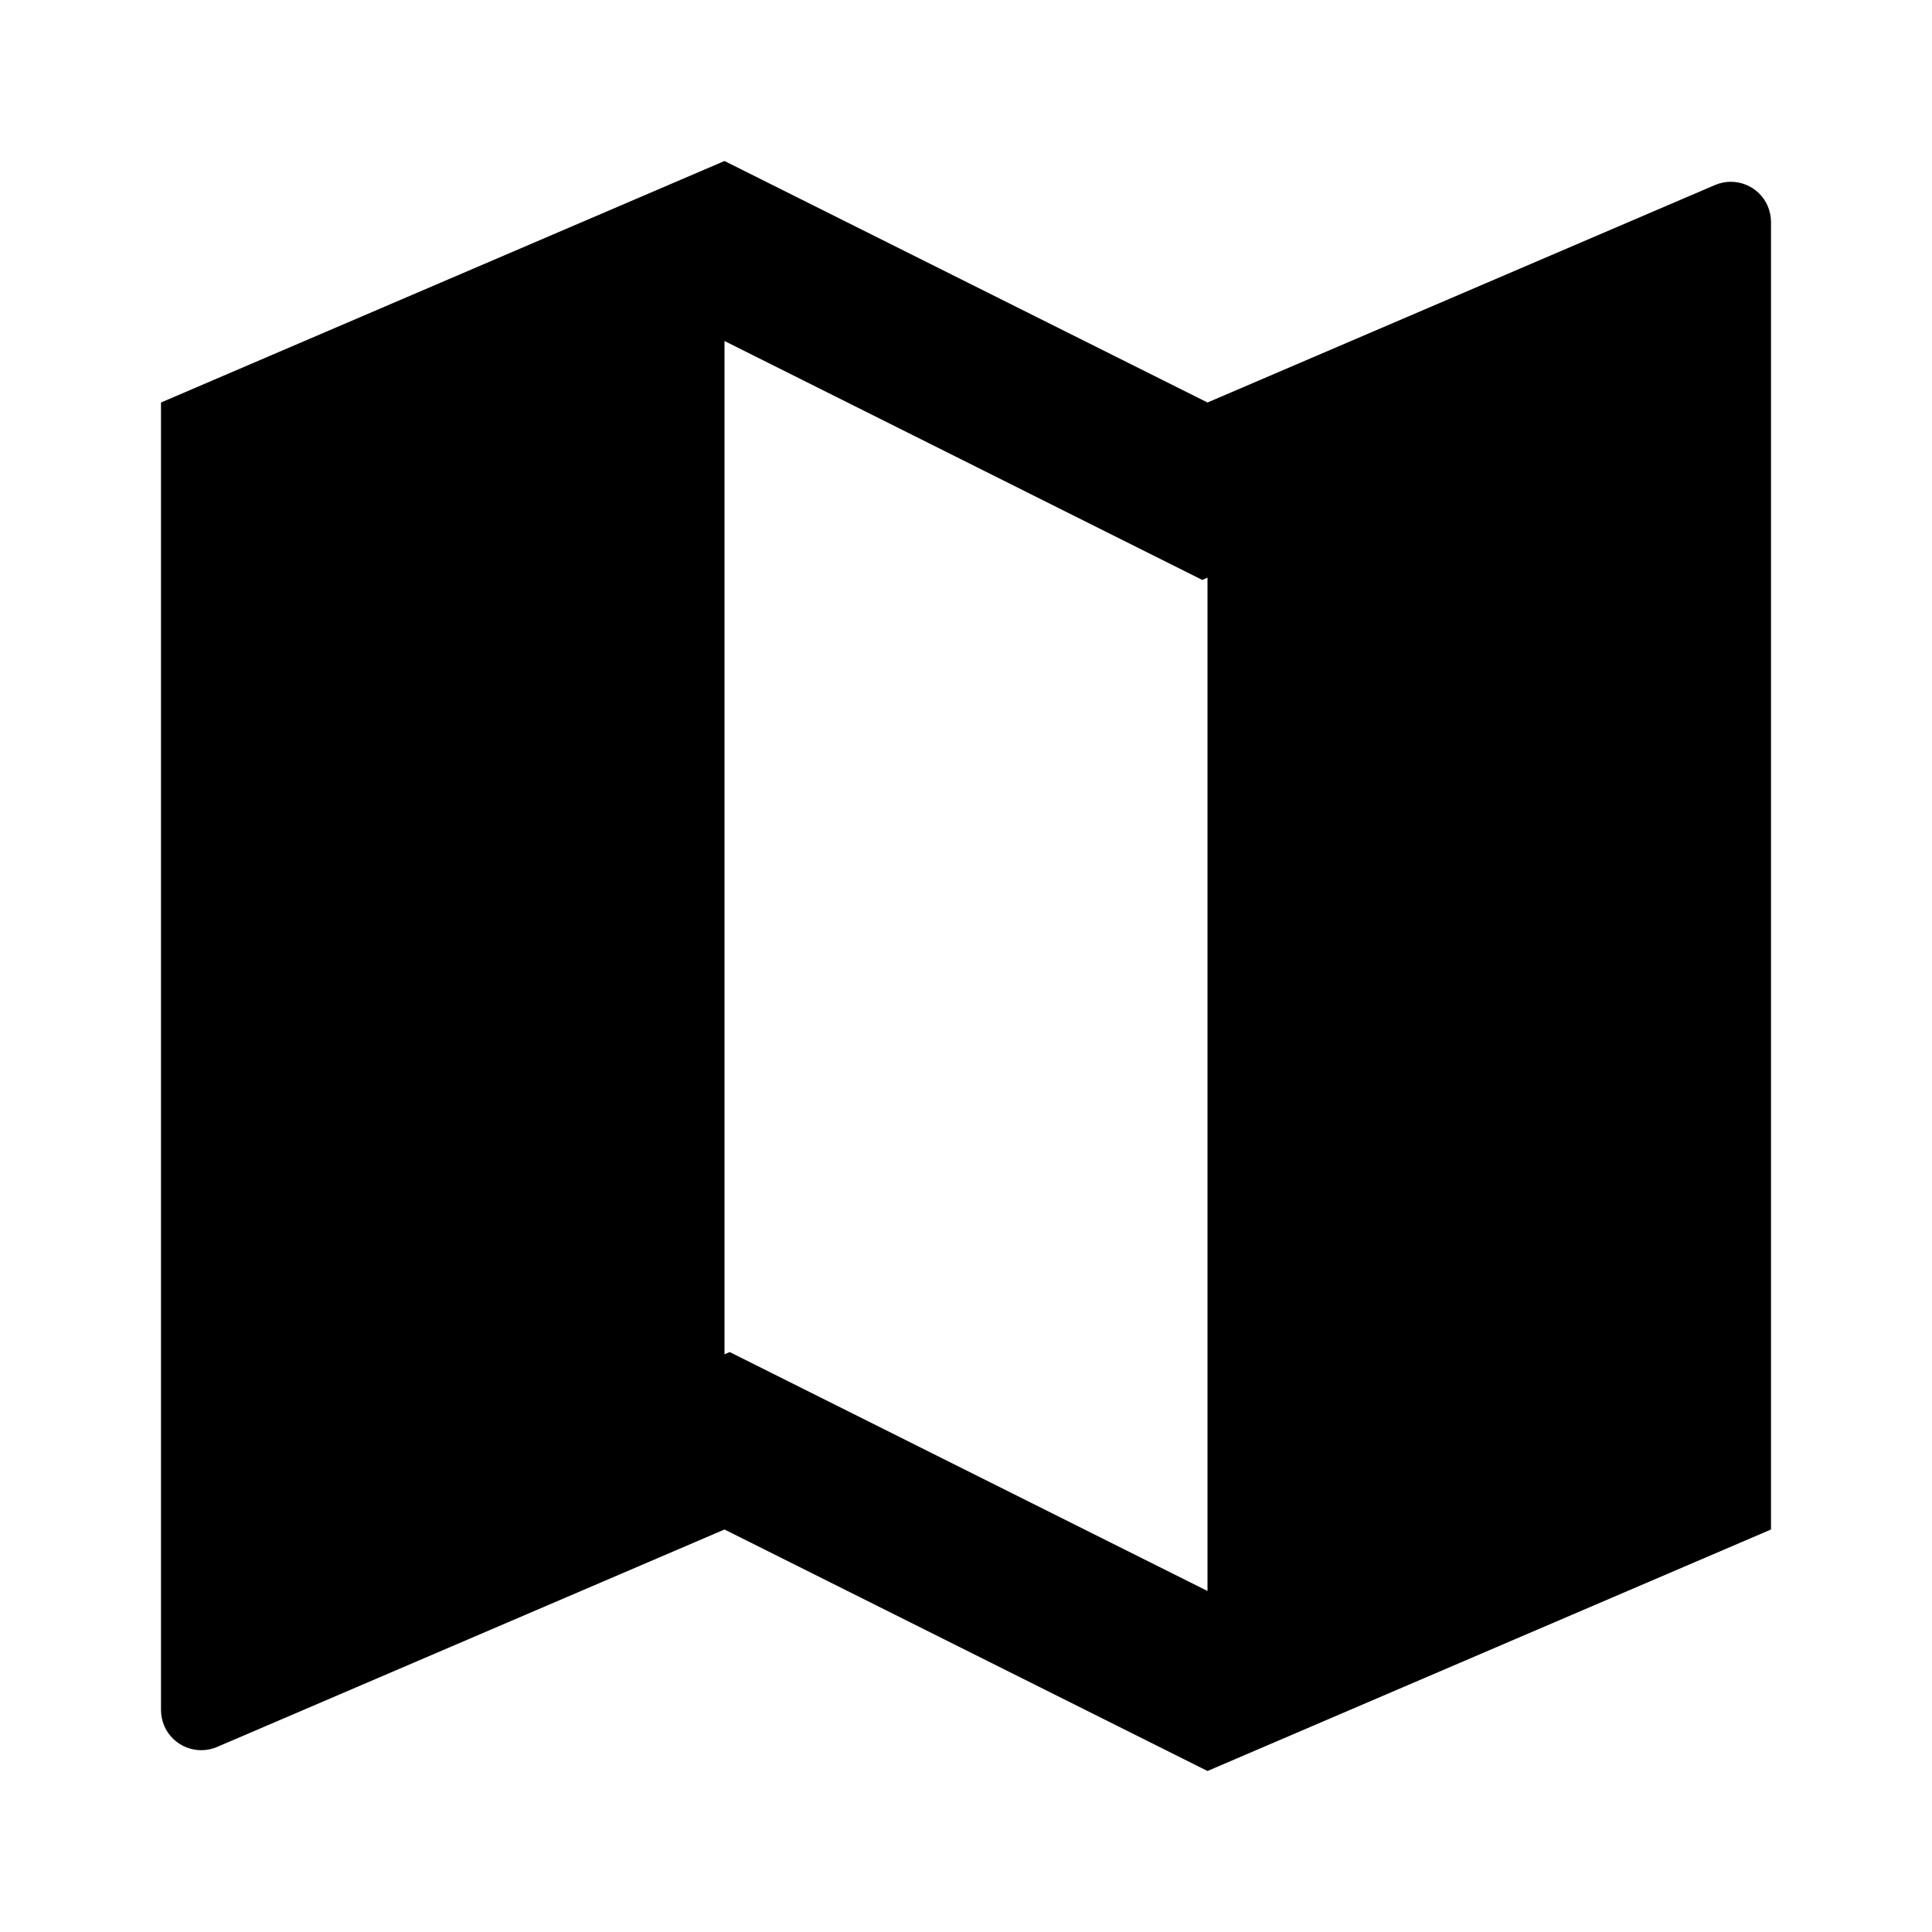
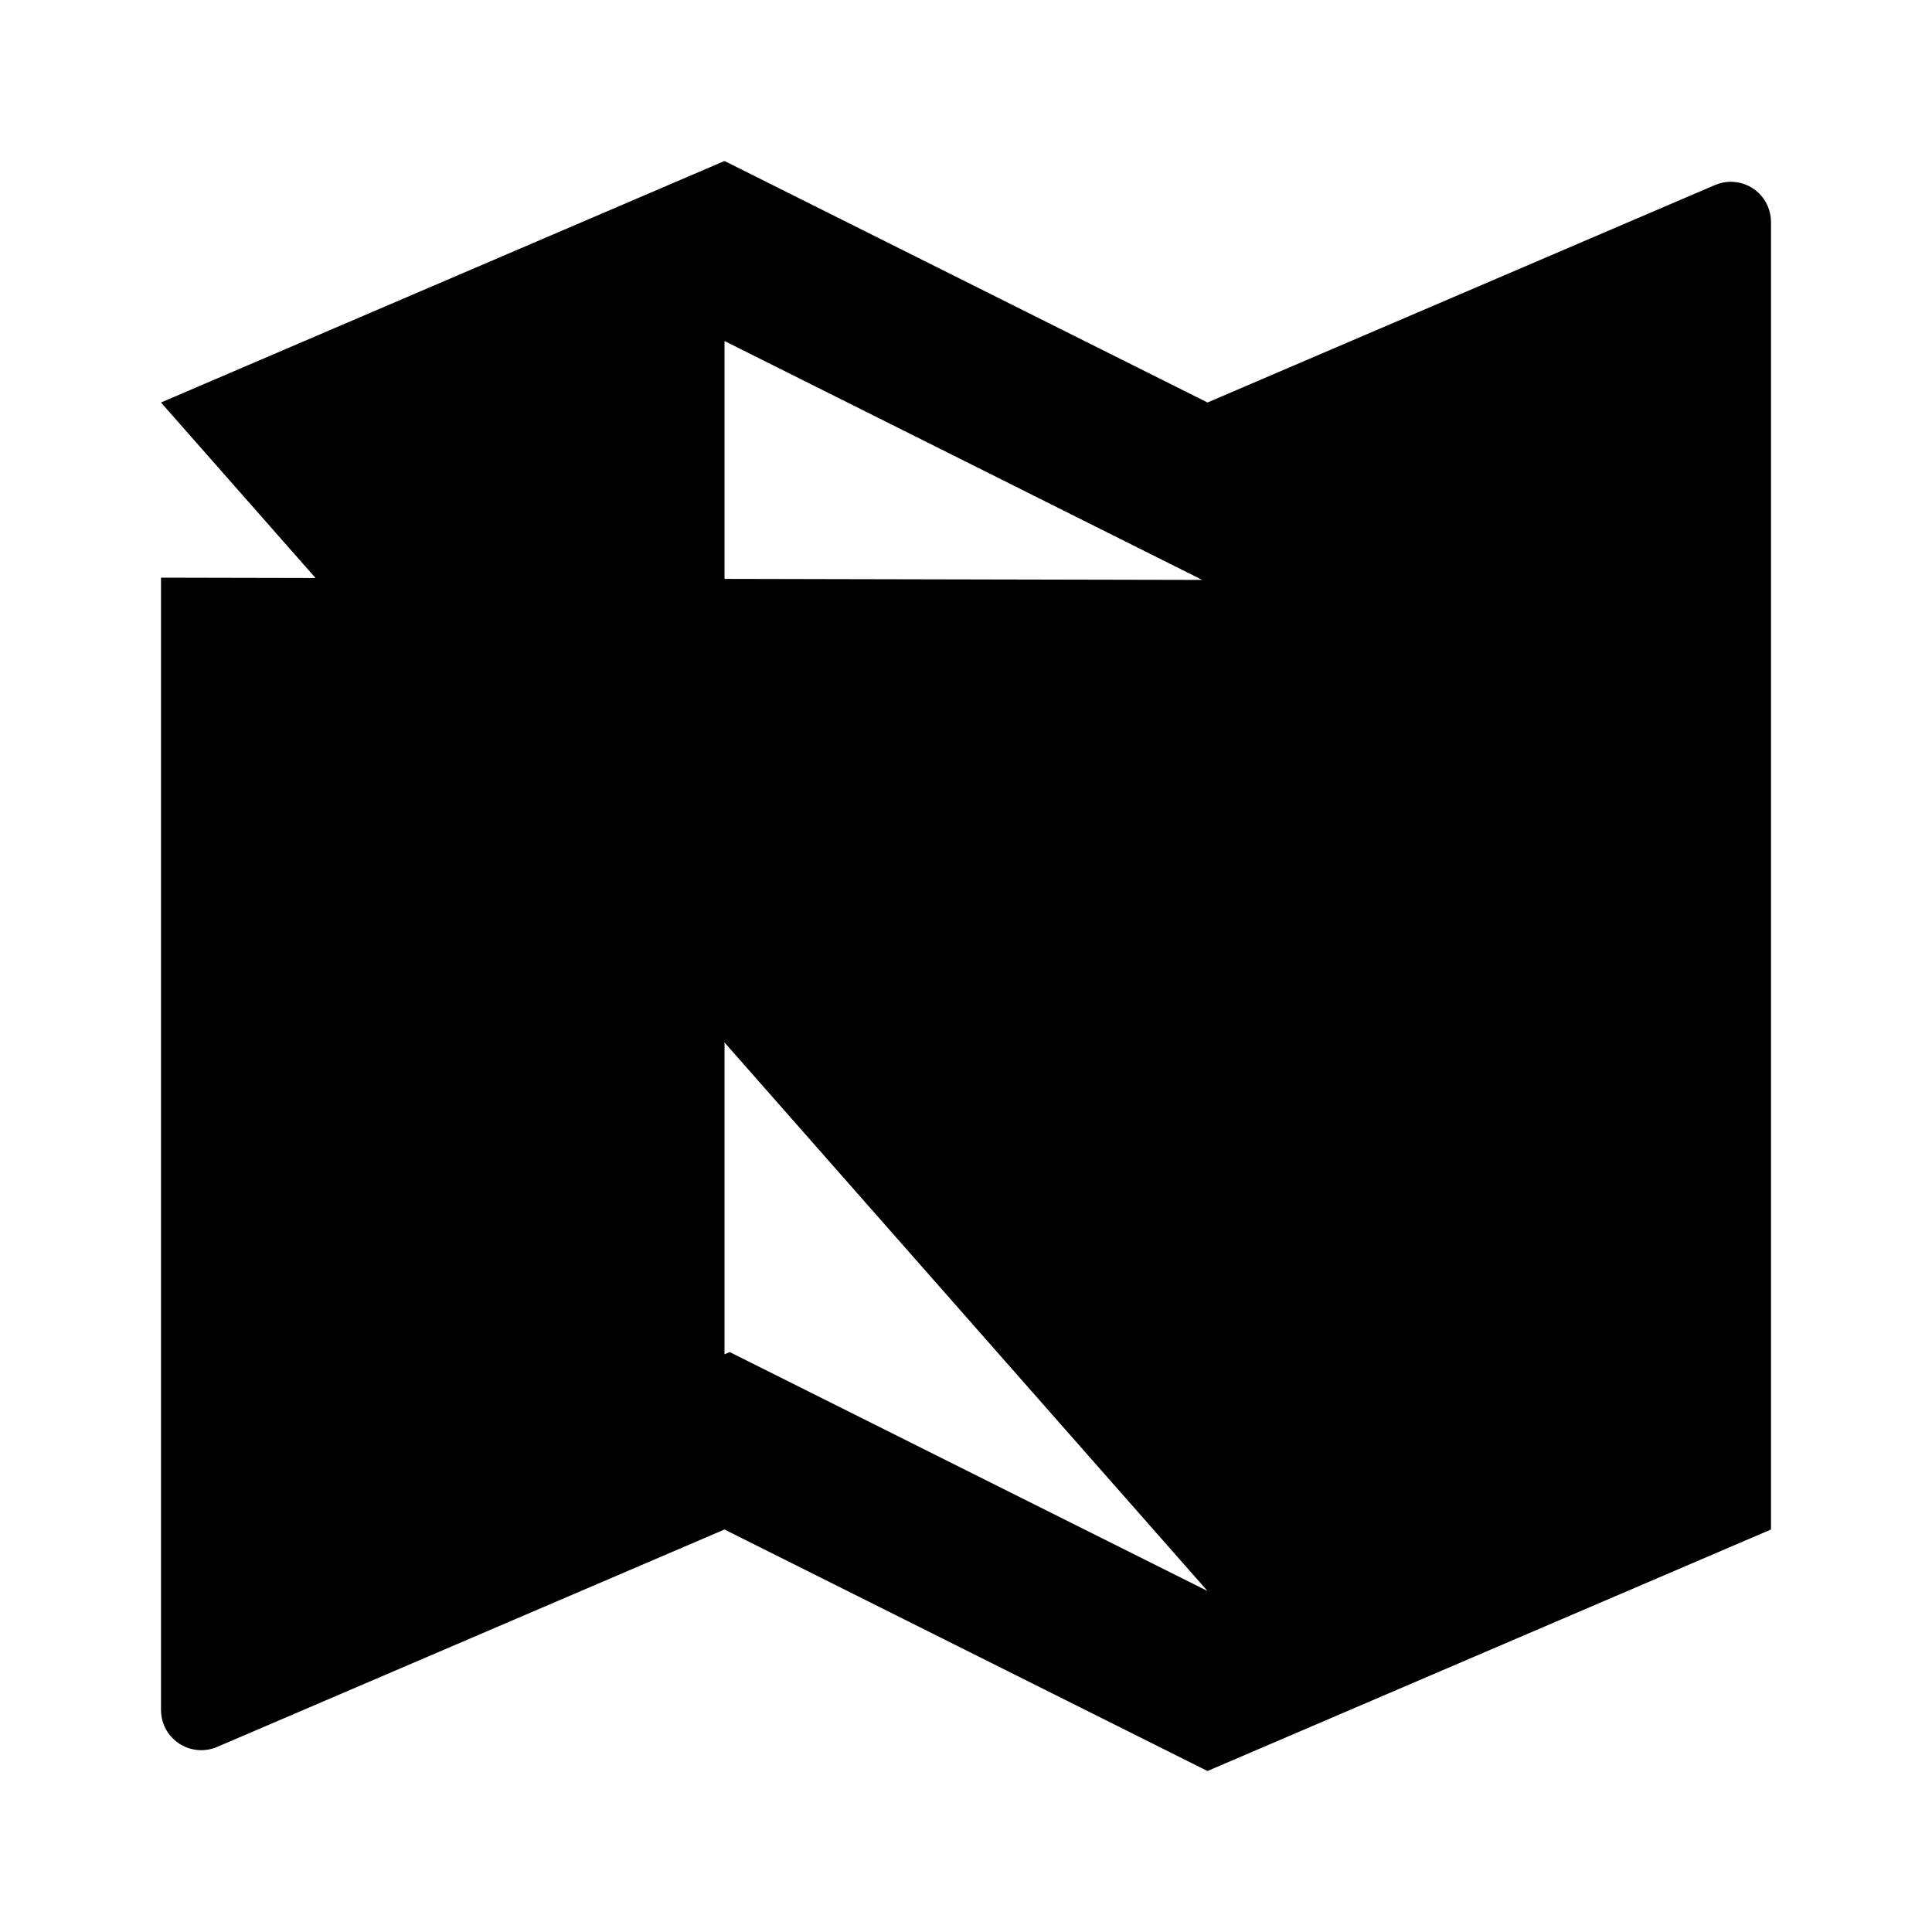
<svg xmlns="http://www.w3.org/2000/svg" viewBox="0 0 24 24">
-   <path d="M2 5L9 2L15 5L21.303 2.299C21.557 2.19 21.851 2.307 21.96 2.561C21.986 2.624 22 2.691 22 2.758V19L15 22L9 19L2.697 21.701C2.443 21.81 2.149 21.692 2.04 21.439C2.014 21.377 2 21.309 2 21.242V5ZM15 19.764V7.176L14.935 7.204L9 4.236V16.824L9.065 16.796L15 19.764Z" />
+   <path d="M2 5L9 2L15 5L21.303 2.299C21.557 2.19 21.851 2.307 21.96 2.561C21.986 2.624 22 2.691 22 2.758V19L15 22L9 19L2.697 21.701C2.443 21.81 2.149 21.692 2.04 21.439C2.014 21.377 2 21.309 2 21.242V5ZV7.176L14.935 7.204L9 4.236V16.824L9.065 16.796L15 19.764Z" />
</svg>